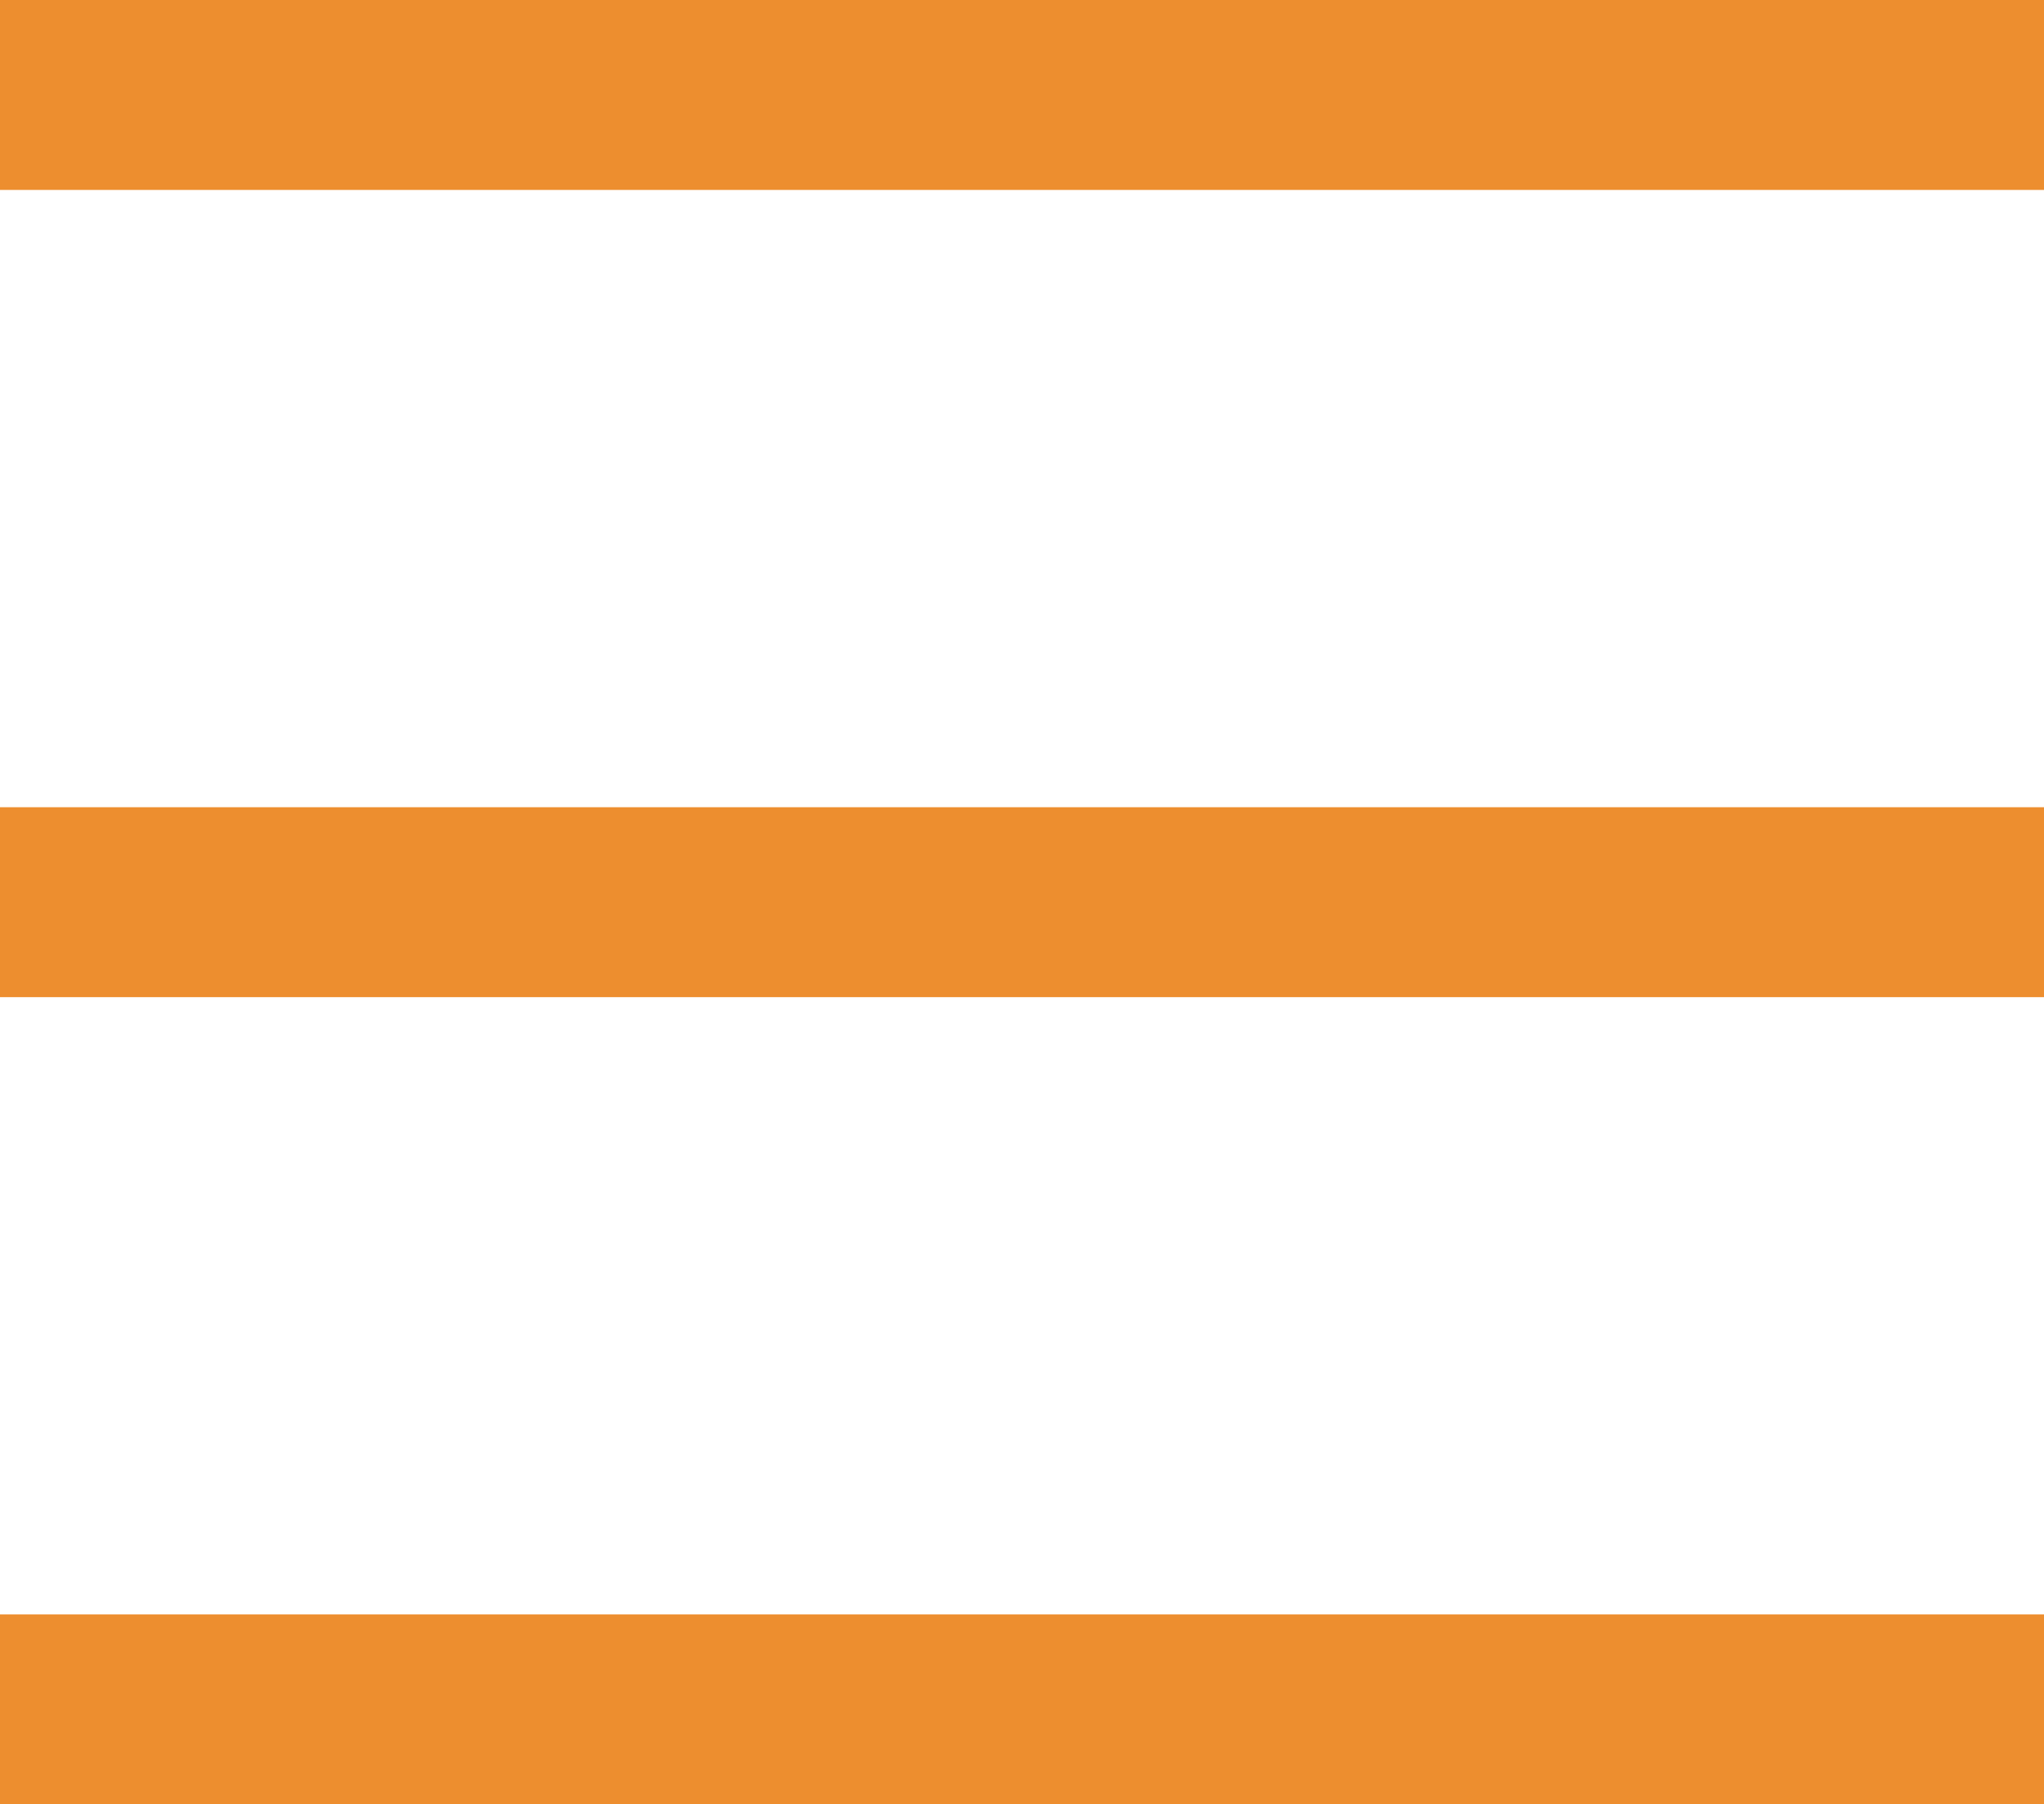
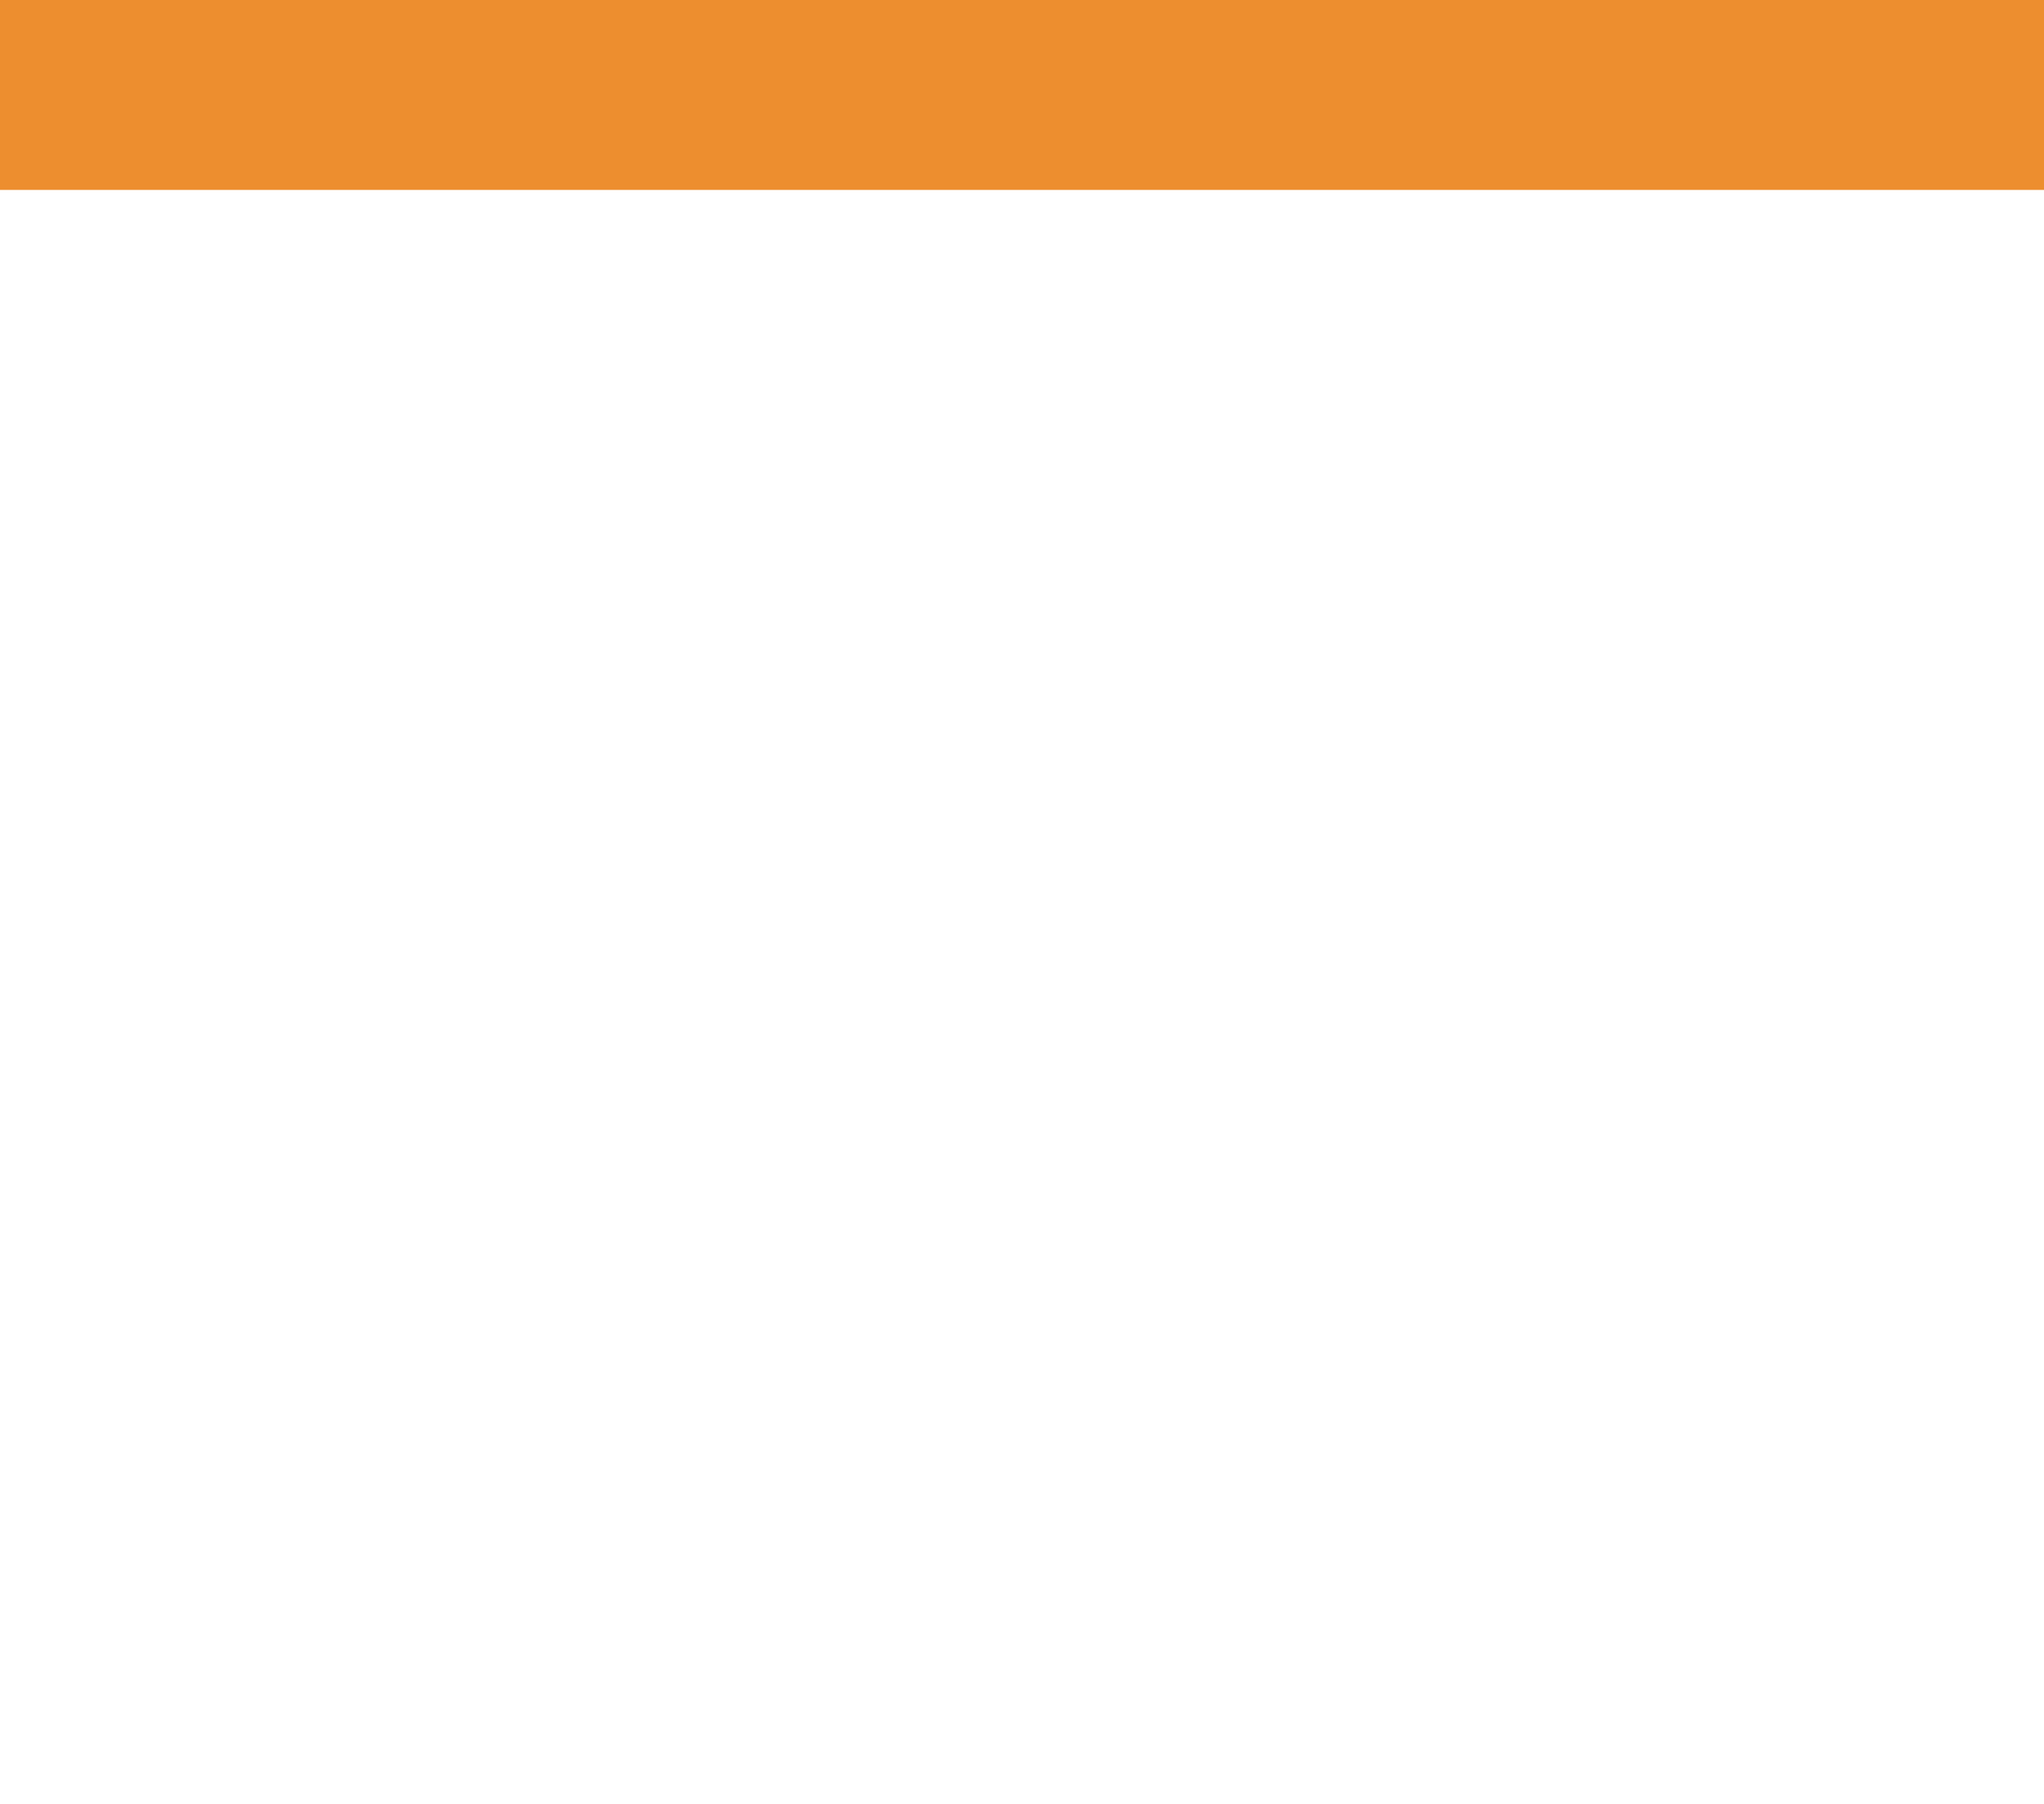
<svg xmlns="http://www.w3.org/2000/svg" width="21.518" height="19">
  <g data-name="Burger menu" fill="#ed8e2f">
-     <path data-name="Rectangle 1" d="M0 0h21.518v2H0z" />
-     <path data-name="Rectangle 2" d="M0 8.5h21.518v2H0z" />
-     <path data-name="Rectangle 3" d="M0 17h21.518v2H0z" />
+     <path data-name="Rectangle 1" d="M0 0h21.518v2H0" />
  </g>
</svg>